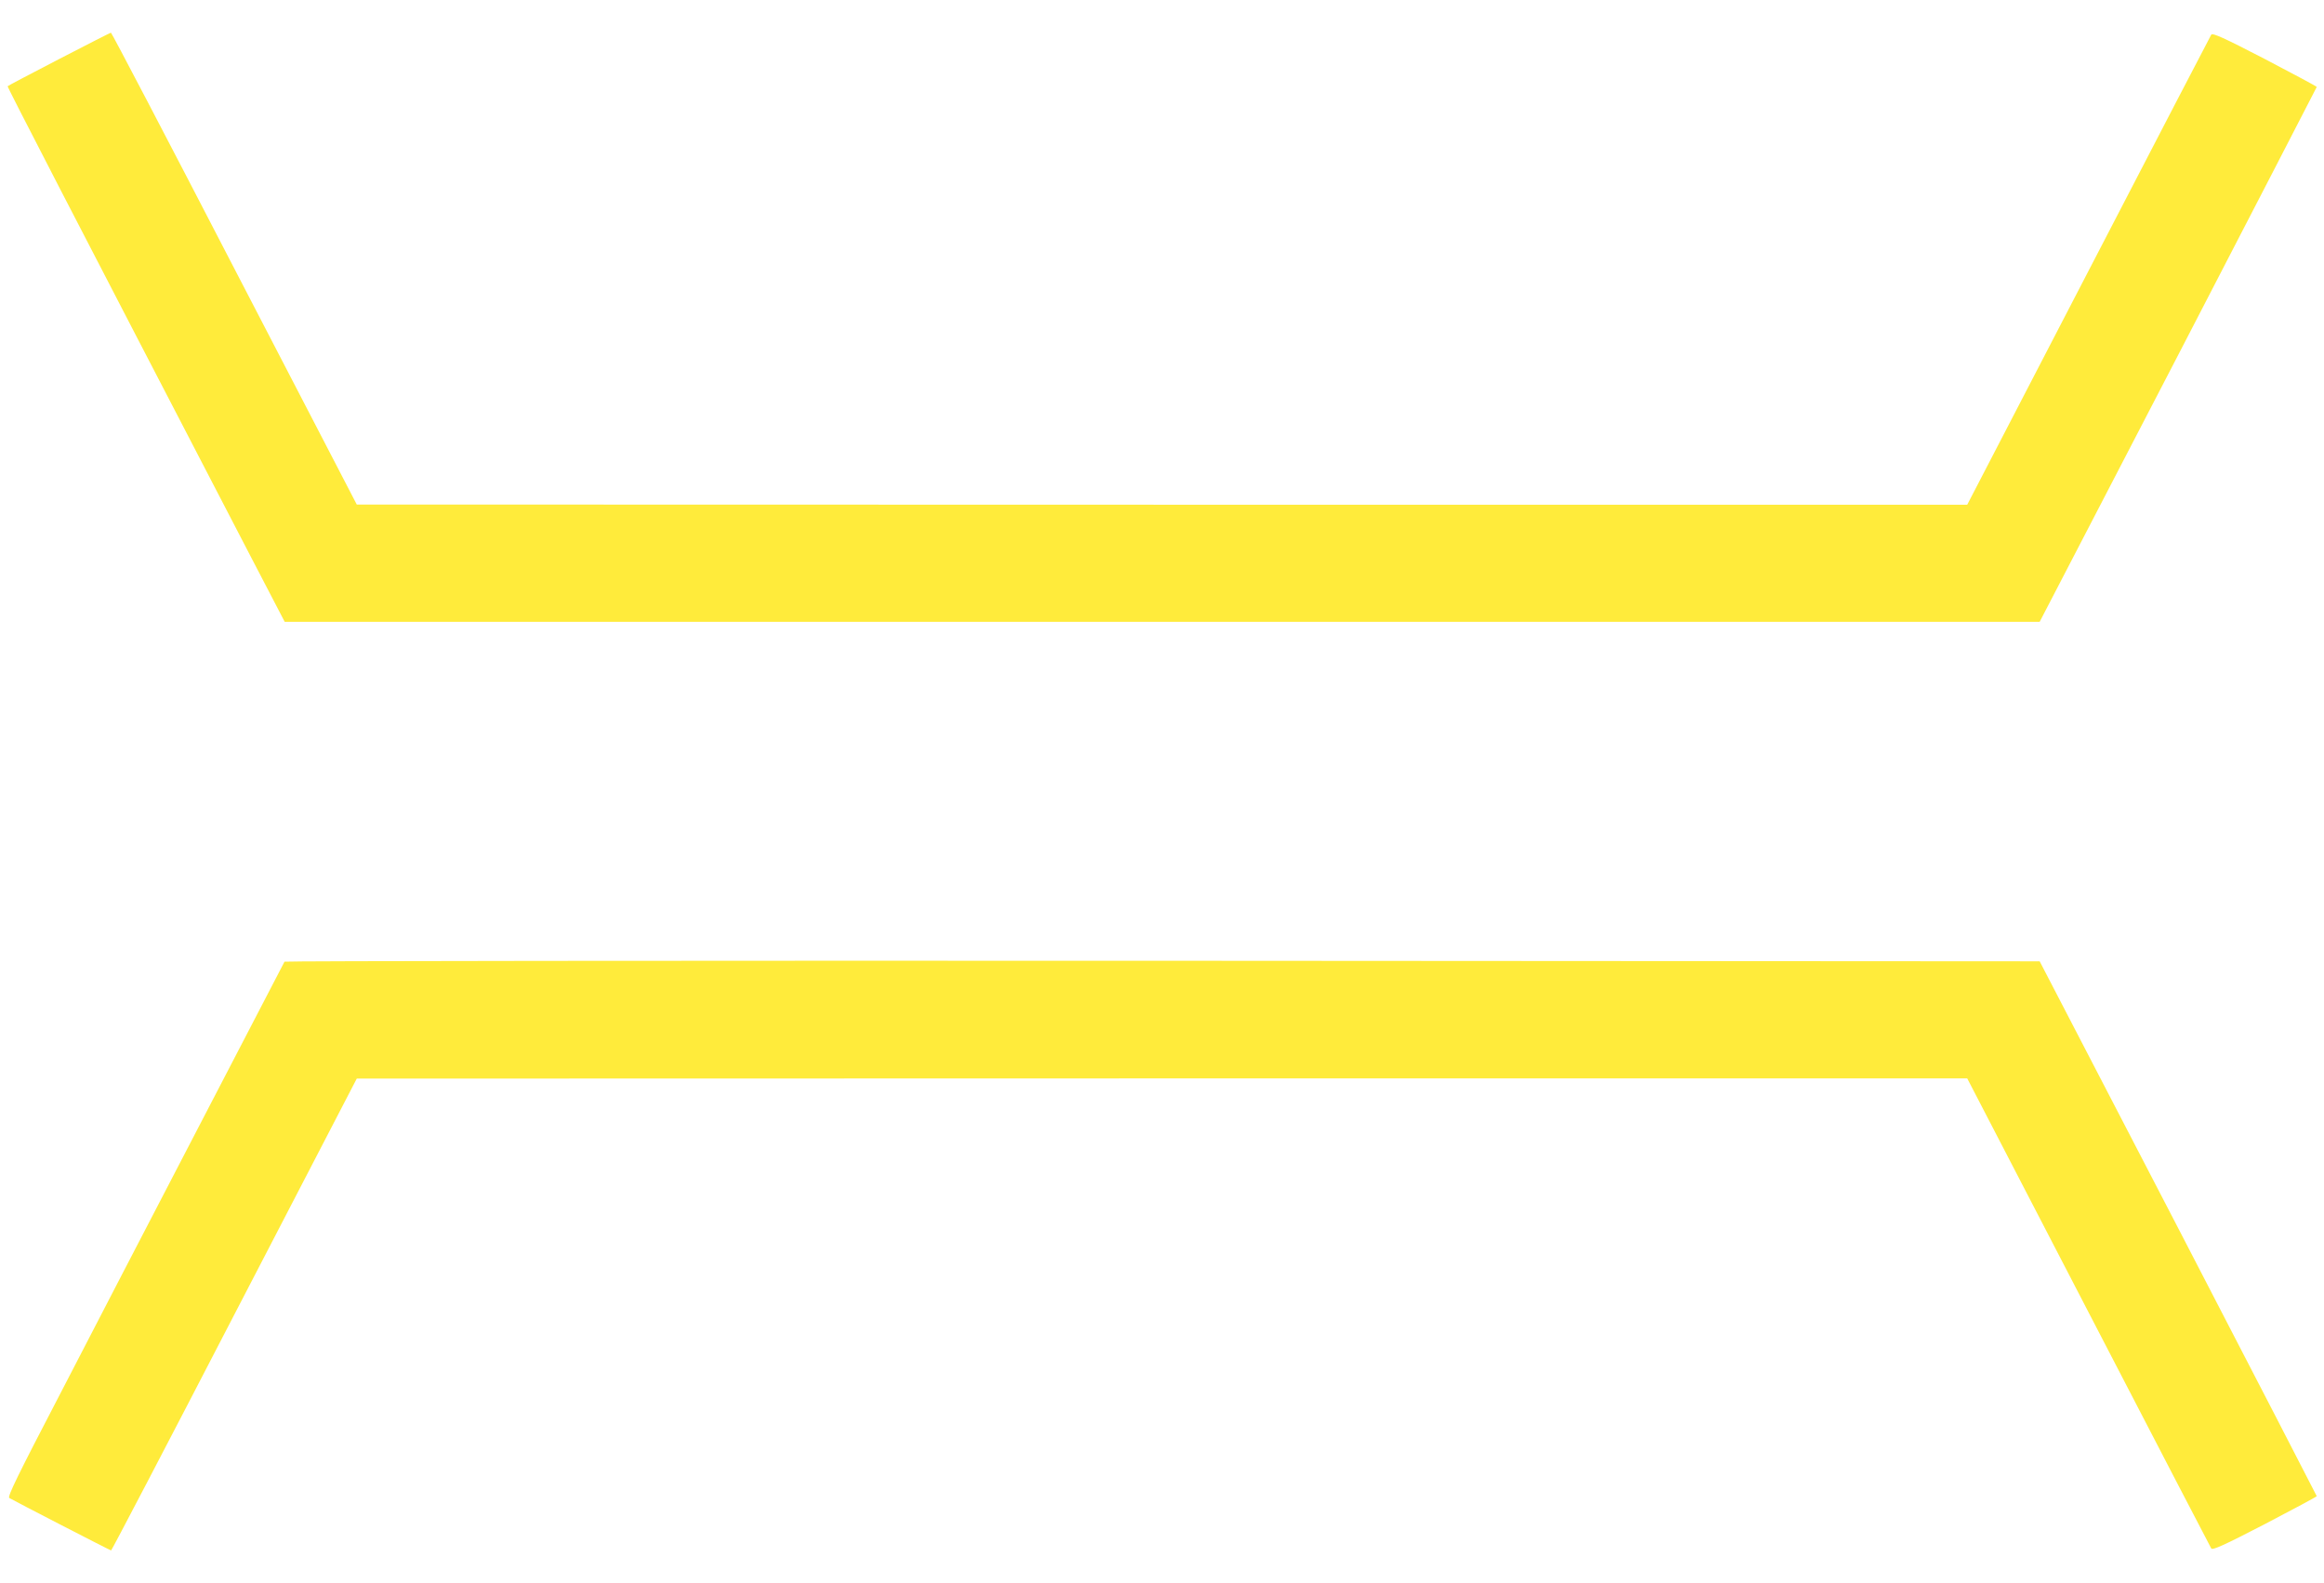
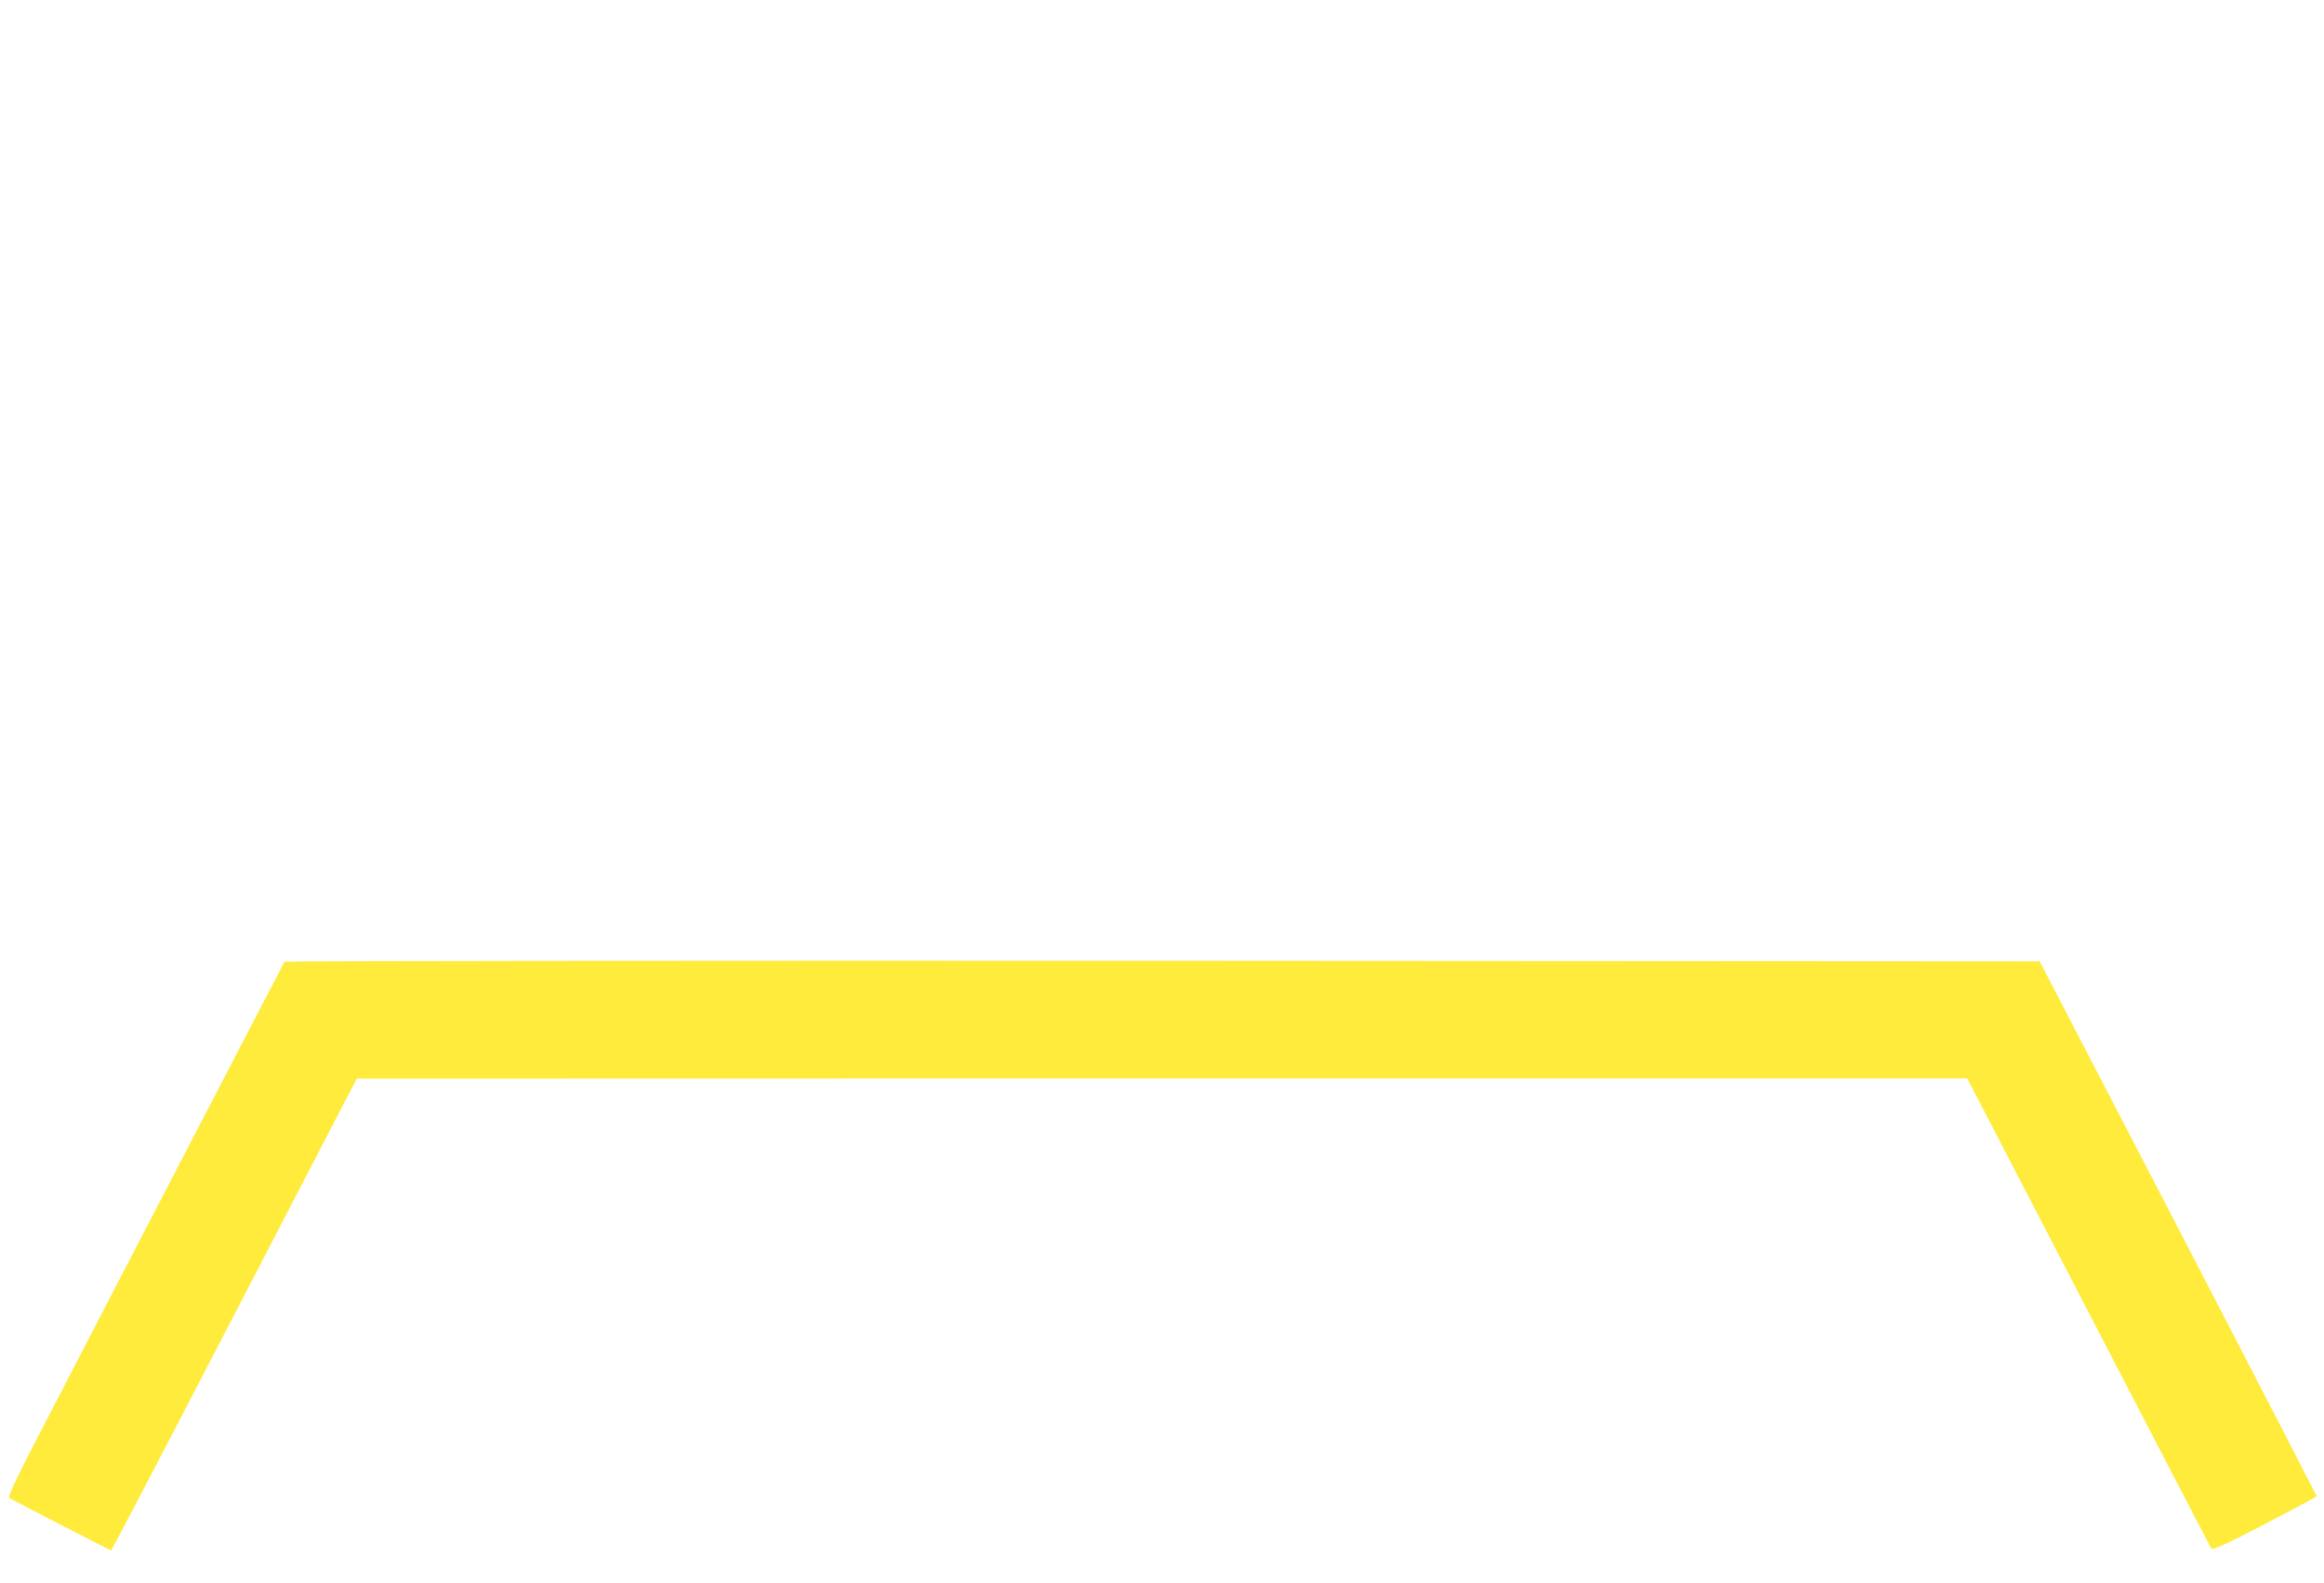
<svg xmlns="http://www.w3.org/2000/svg" version="1.0" width="1280pt" height="872pt" viewBox="0 0 1280 872" preserveAspectRatio="xMidYMid meet">
  <g transform="translate(0,872) scale(0.1,-0.1)" fill="#ffeb3b" stroke="none">
-     <path d="M326 8395 c-154 -80 -282 -147 -284 -150 -3 -3 334 -656 1336 -2585 l190 -365 4833 0 4833 0 763 1470 c419 809 762 1473 763 1476 0 3 -129 72 -286 154 -226 117 -288 145 -295 134 -5 -8 -309 -593 -676 -1301 l-668 -1288 -4435 0 -4435 1 -674 1299 c-370 715 -676 1300 -680 1300 -3 0 -132 -66 -285 -145z" />
    <path d="M1567 3423 c-3 -5 -217 -417 -477 -918 -260 -500 -603 -1161 -762 -1469 -227 -436 -288 -560 -277 -567 25 -15 556 -289 561 -289 3 0 309 585 679 1300 l674 1299 4435 1 4435 0 668 -1288 c367 -708 671 -1293 676 -1301 7 -11 69 17 295 134 157 82 286 151 286 154 -1 3 -344 668 -763 1476 l-763 1470 -4831 3 c-2658 1 -4834 -1 -4836 -5z" />
  </g>
</svg>